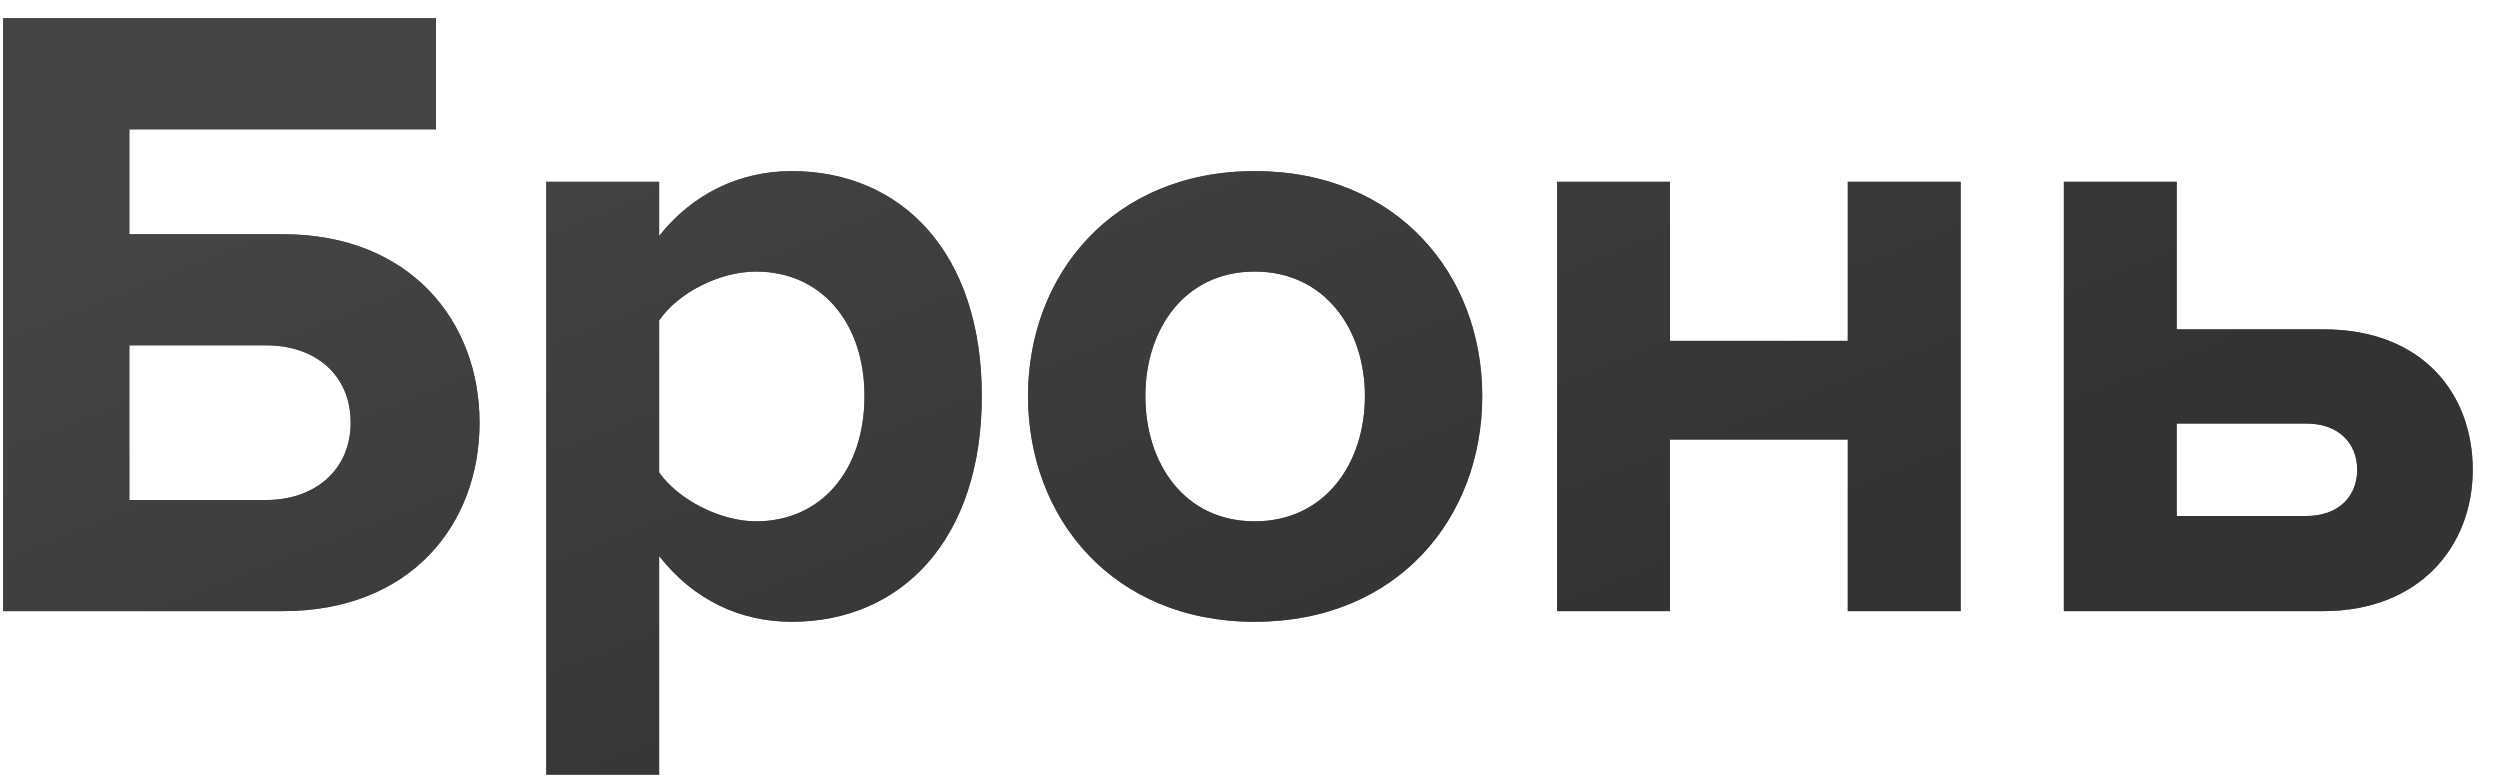
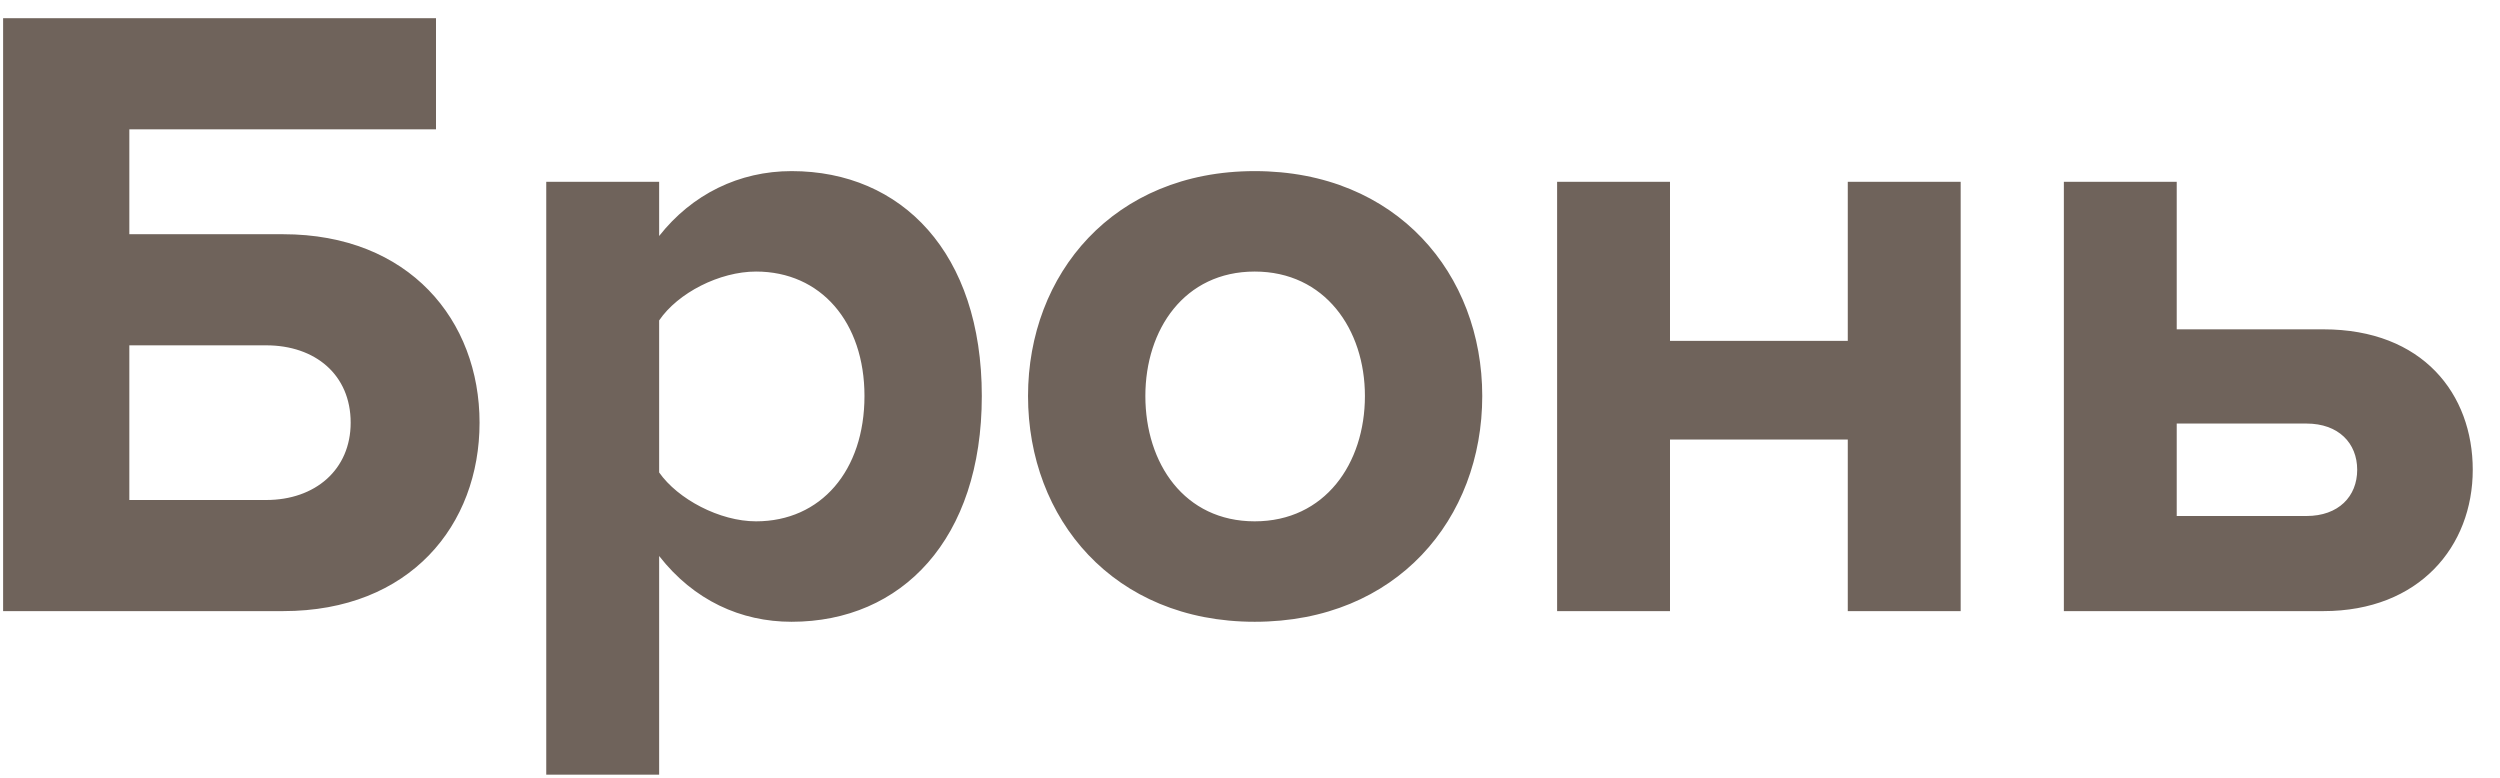
<svg xmlns="http://www.w3.org/2000/svg" width="90" height="28" viewBox="0 0 90 28" fill="none">
-   <path d="M0.112 0.656H15.696V4.656H4.656V8.432H10.192C14.736 8.432 17.264 11.536 17.264 15.216C17.264 18.896 14.768 22 10.192 22H0.112V0.656ZM9.584 12.432H4.656V18H9.584C11.344 18 12.624 16.912 12.624 15.216C12.624 13.488 11.344 12.432 9.584 12.432ZM28.497 22.384C26.673 22.384 24.977 21.616 23.729 20.016V27.888H19.665V6.544H23.729V8.496C24.913 6.992 26.609 6.16 28.497 6.16C32.465 6.16 35.345 9.104 35.345 14.256C35.345 19.408 32.465 22.384 28.497 22.384ZM27.217 18.768C29.553 18.768 31.121 16.944 31.121 14.256C31.121 11.6 29.553 9.776 27.217 9.776C25.905 9.776 24.401 10.544 23.729 11.536V17.008C24.401 17.968 25.905 18.768 27.217 18.768ZM45.169 22.384C40.081 22.384 37.009 18.672 37.009 14.256C37.009 9.872 40.081 6.16 45.169 6.16C50.289 6.16 53.361 9.872 53.361 14.256C53.361 18.672 50.289 22.384 45.169 22.384ZM45.169 18.768C47.697 18.768 49.137 16.688 49.137 14.256C49.137 11.856 47.697 9.776 45.169 9.776C42.641 9.776 41.233 11.856 41.233 14.256C41.233 16.688 42.641 18.768 45.169 18.768ZM60.12 22H56.056V6.544H60.12V12.272H66.52V6.544H70.584V22H66.52V15.824H60.12V22ZM74.299 6.544H78.362V11.856H83.642C87.227 11.856 89.019 14.192 89.019 16.912C89.019 19.664 87.099 22 83.642 22H74.299V6.544ZM83.034 15.248H78.362V18.576H83.034C84.186 18.576 84.859 17.872 84.859 16.912C84.859 15.952 84.186 15.248 83.034 15.248Z" fill="#6F635B" />
-   <path d="M0.112 0.656H15.696V4.656H4.656V8.432H10.192C14.736 8.432 17.264 11.536 17.264 15.216C17.264 18.896 14.768 22 10.192 22H0.112V0.656ZM9.584 12.432H4.656V18H9.584C11.344 18 12.624 16.912 12.624 15.216C12.624 13.488 11.344 12.432 9.584 12.432ZM28.497 22.384C26.673 22.384 24.977 21.616 23.729 20.016V27.888H19.665V6.544H23.729V8.496C24.913 6.992 26.609 6.16 28.497 6.16C32.465 6.16 35.345 9.104 35.345 14.256C35.345 19.408 32.465 22.384 28.497 22.384ZM27.217 18.768C29.553 18.768 31.121 16.944 31.121 14.256C31.121 11.6 29.553 9.776 27.217 9.776C25.905 9.776 24.401 10.544 23.729 11.536V17.008C24.401 17.968 25.905 18.768 27.217 18.768ZM45.169 22.384C40.081 22.384 37.009 18.672 37.009 14.256C37.009 9.872 40.081 6.16 45.169 6.16C50.289 6.16 53.361 9.872 53.361 14.256C53.361 18.672 50.289 22.384 45.169 22.384ZM45.169 18.768C47.697 18.768 49.137 16.688 49.137 14.256C49.137 11.856 47.697 9.776 45.169 9.776C42.641 9.776 41.233 11.856 41.233 14.256C41.233 16.688 42.641 18.768 45.169 18.768ZM60.12 22H56.056V6.544H60.12V12.272H66.52V6.544H70.584V22H66.52V15.824H60.12V22ZM74.299 6.544H78.362V11.856H83.642C87.227 11.856 89.019 14.192 89.019 16.912C89.019 19.664 87.099 22 83.642 22H74.299V6.544ZM83.034 15.248H78.362V18.576H83.034C84.186 18.576 84.859 17.872 84.859 16.912C84.859 15.952 84.186 15.248 83.034 15.248Z" fill="url(#paint0_linear_57_1370)" />
+   <path d="M0.112 0.656H15.696V4.656H4.656V8.432H10.192C14.736 8.432 17.264 11.536 17.264 15.216C17.264 18.896 14.768 22 10.192 22H0.112V0.656M9.584 12.432H4.656V18H9.584C11.344 18 12.624 16.912 12.624 15.216C12.624 13.488 11.344 12.432 9.584 12.432ZM28.497 22.384C26.673 22.384 24.977 21.616 23.729 20.016V27.888H19.665V6.544H23.729V8.496C24.913 6.992 26.609 6.16 28.497 6.16C32.465 6.16 35.345 9.104 35.345 14.256C35.345 19.408 32.465 22.384 28.497 22.384ZM27.217 18.768C29.553 18.768 31.121 16.944 31.121 14.256C31.121 11.6 29.553 9.776 27.217 9.776C25.905 9.776 24.401 10.544 23.729 11.536V17.008C24.401 17.968 25.905 18.768 27.217 18.768ZM45.169 22.384C40.081 22.384 37.009 18.672 37.009 14.256C37.009 9.872 40.081 6.16 45.169 6.16C50.289 6.16 53.361 9.872 53.361 14.256C53.361 18.672 50.289 22.384 45.169 22.384ZM45.169 18.768C47.697 18.768 49.137 16.688 49.137 14.256C49.137 11.856 47.697 9.776 45.169 9.776C42.641 9.776 41.233 11.856 41.233 14.256C41.233 16.688 42.641 18.768 45.169 18.768ZM60.12 22H56.056V6.544H60.12V12.272H66.52V6.544H70.584V22H66.52V15.824H60.12V22ZM74.299 6.544H78.362V11.856H83.642C87.227 11.856 89.019 14.192 89.019 16.912C89.019 19.664 87.099 22 83.642 22H74.299V6.544ZM83.034 15.248H78.362V18.576H83.034C84.186 18.576 84.859 17.872 84.859 16.912C84.859 15.952 84.186 15.248 83.034 15.248Z" fill="#6F635B" />
  <defs>
    <linearGradient id="paint0_linear_57_1370" x1="18.222" y1="3.933" x2="29.726" y2="32.99" gradientUnits="userSpaceOnUse">
      <stop stop-color="#444444" />
      <stop offset="1" stop-color="#333333" />
    </linearGradient>
  </defs>
</svg>